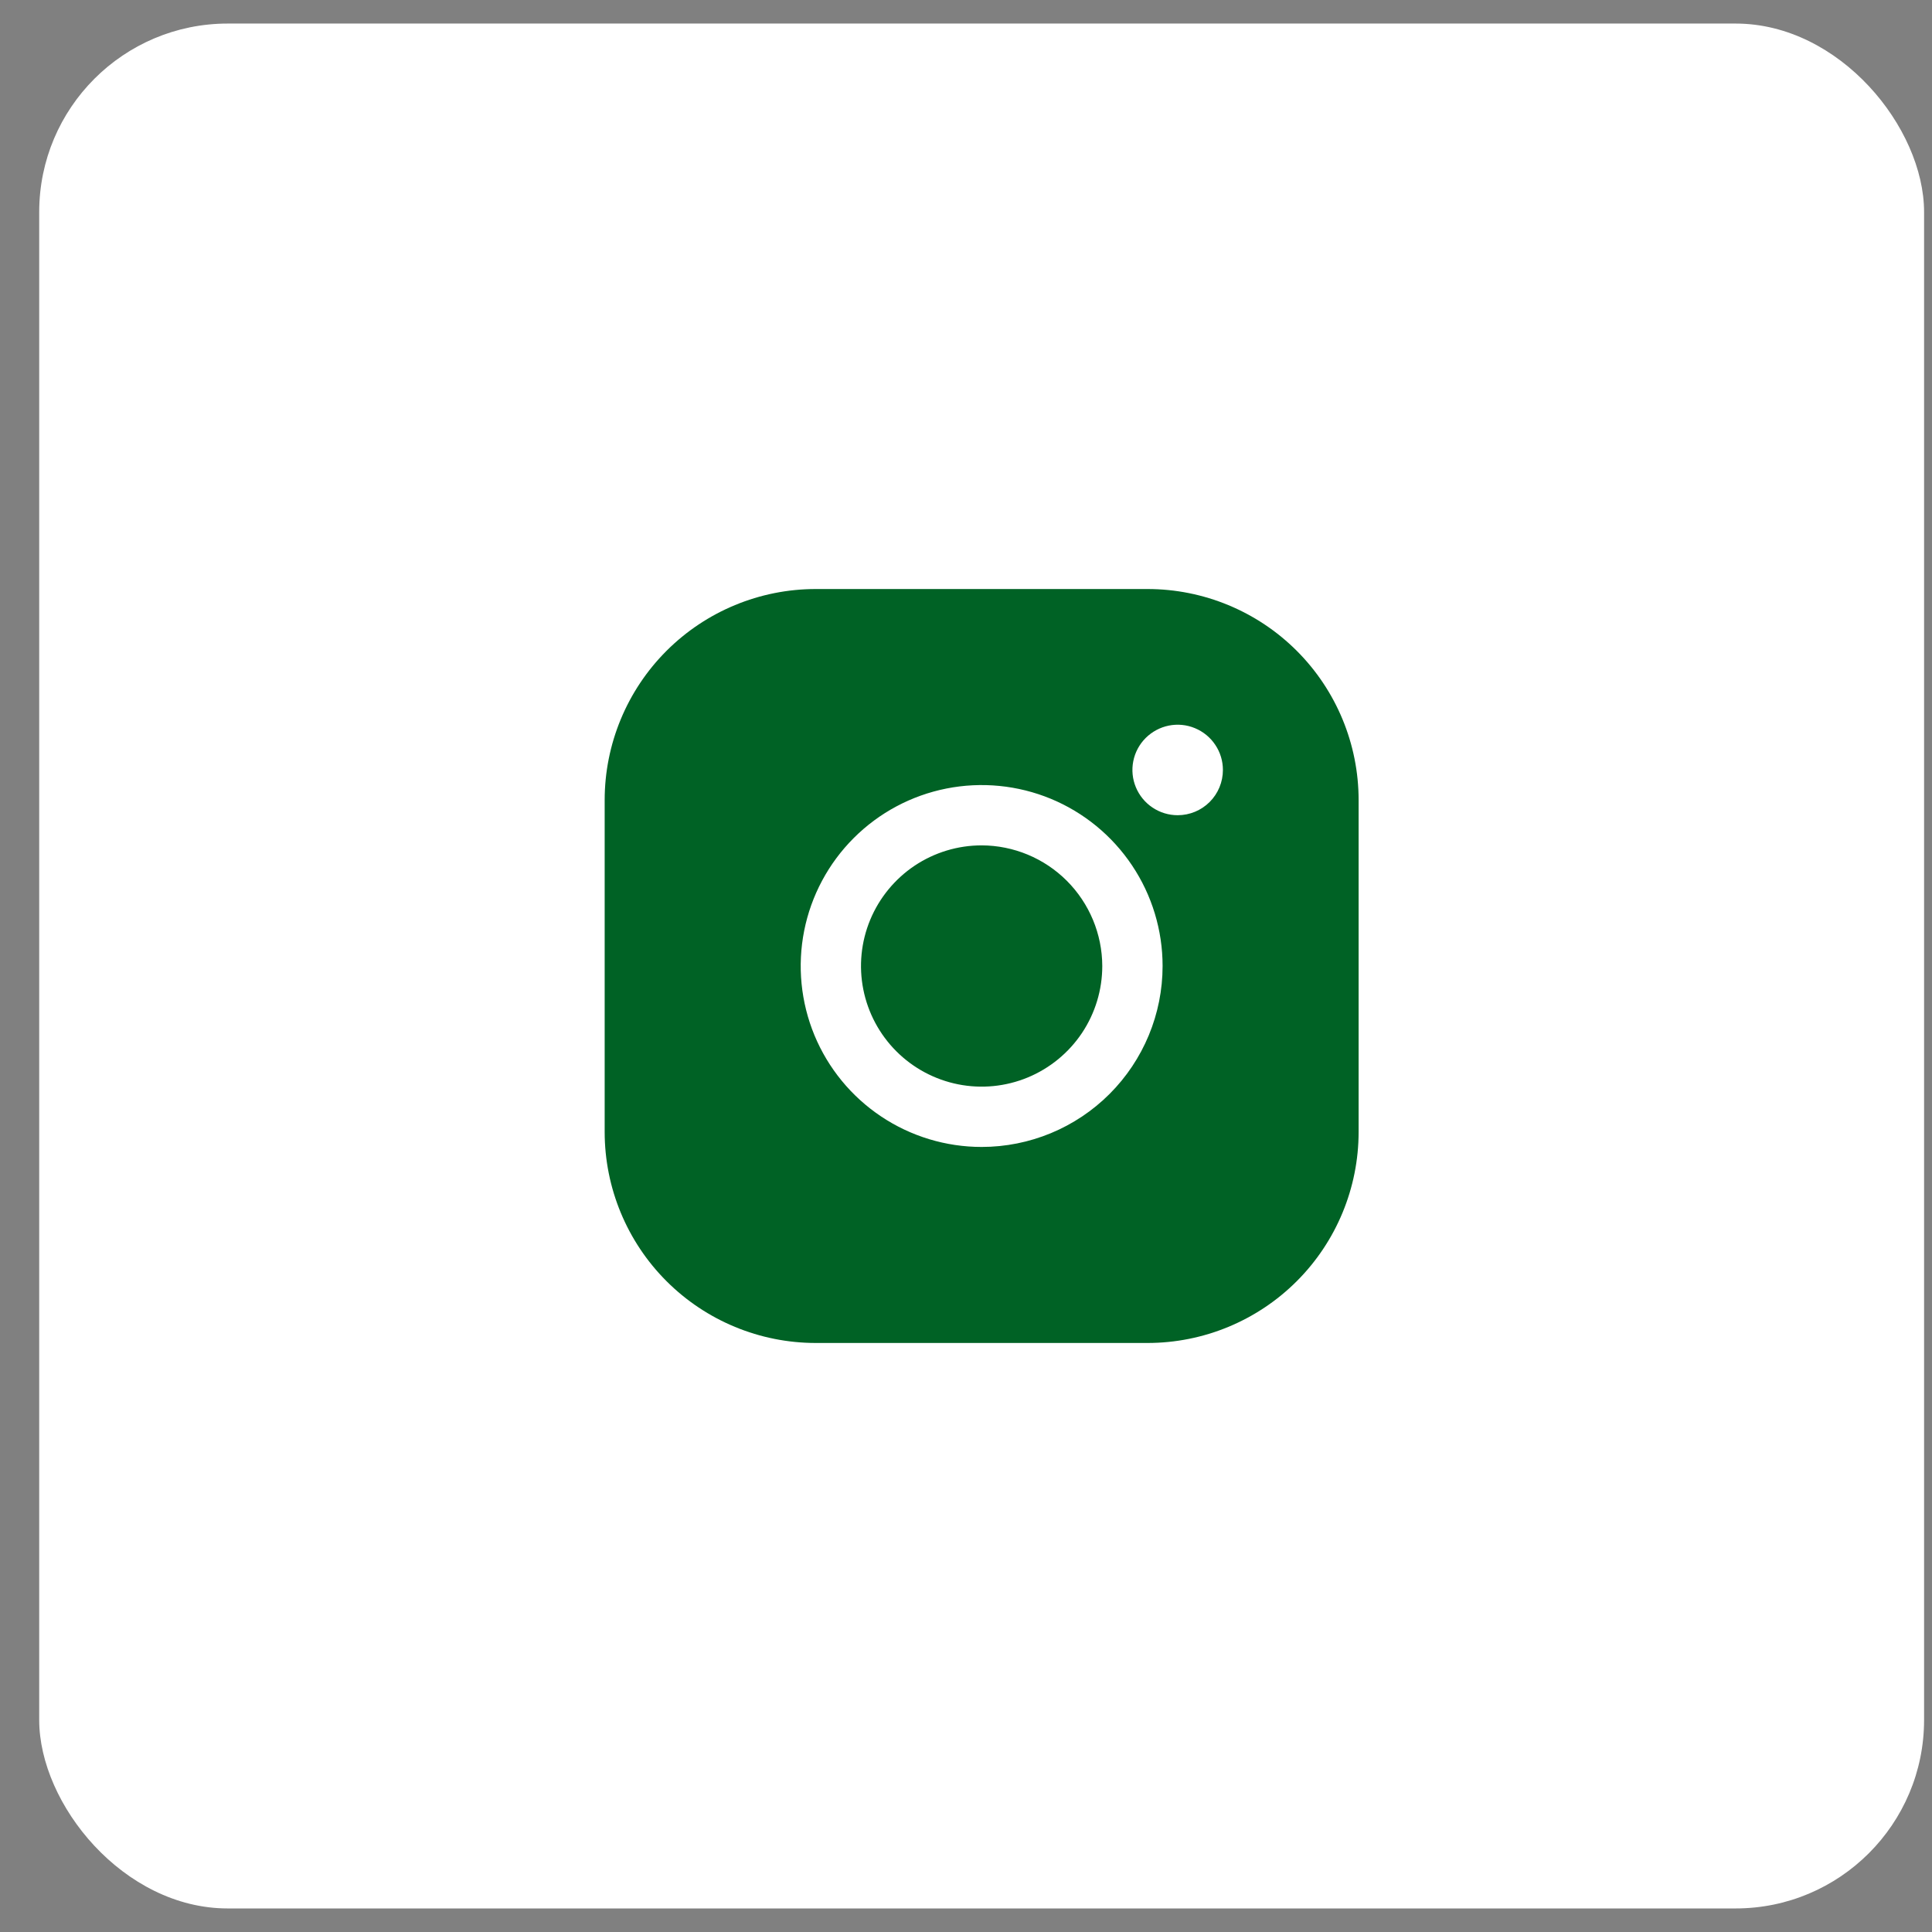
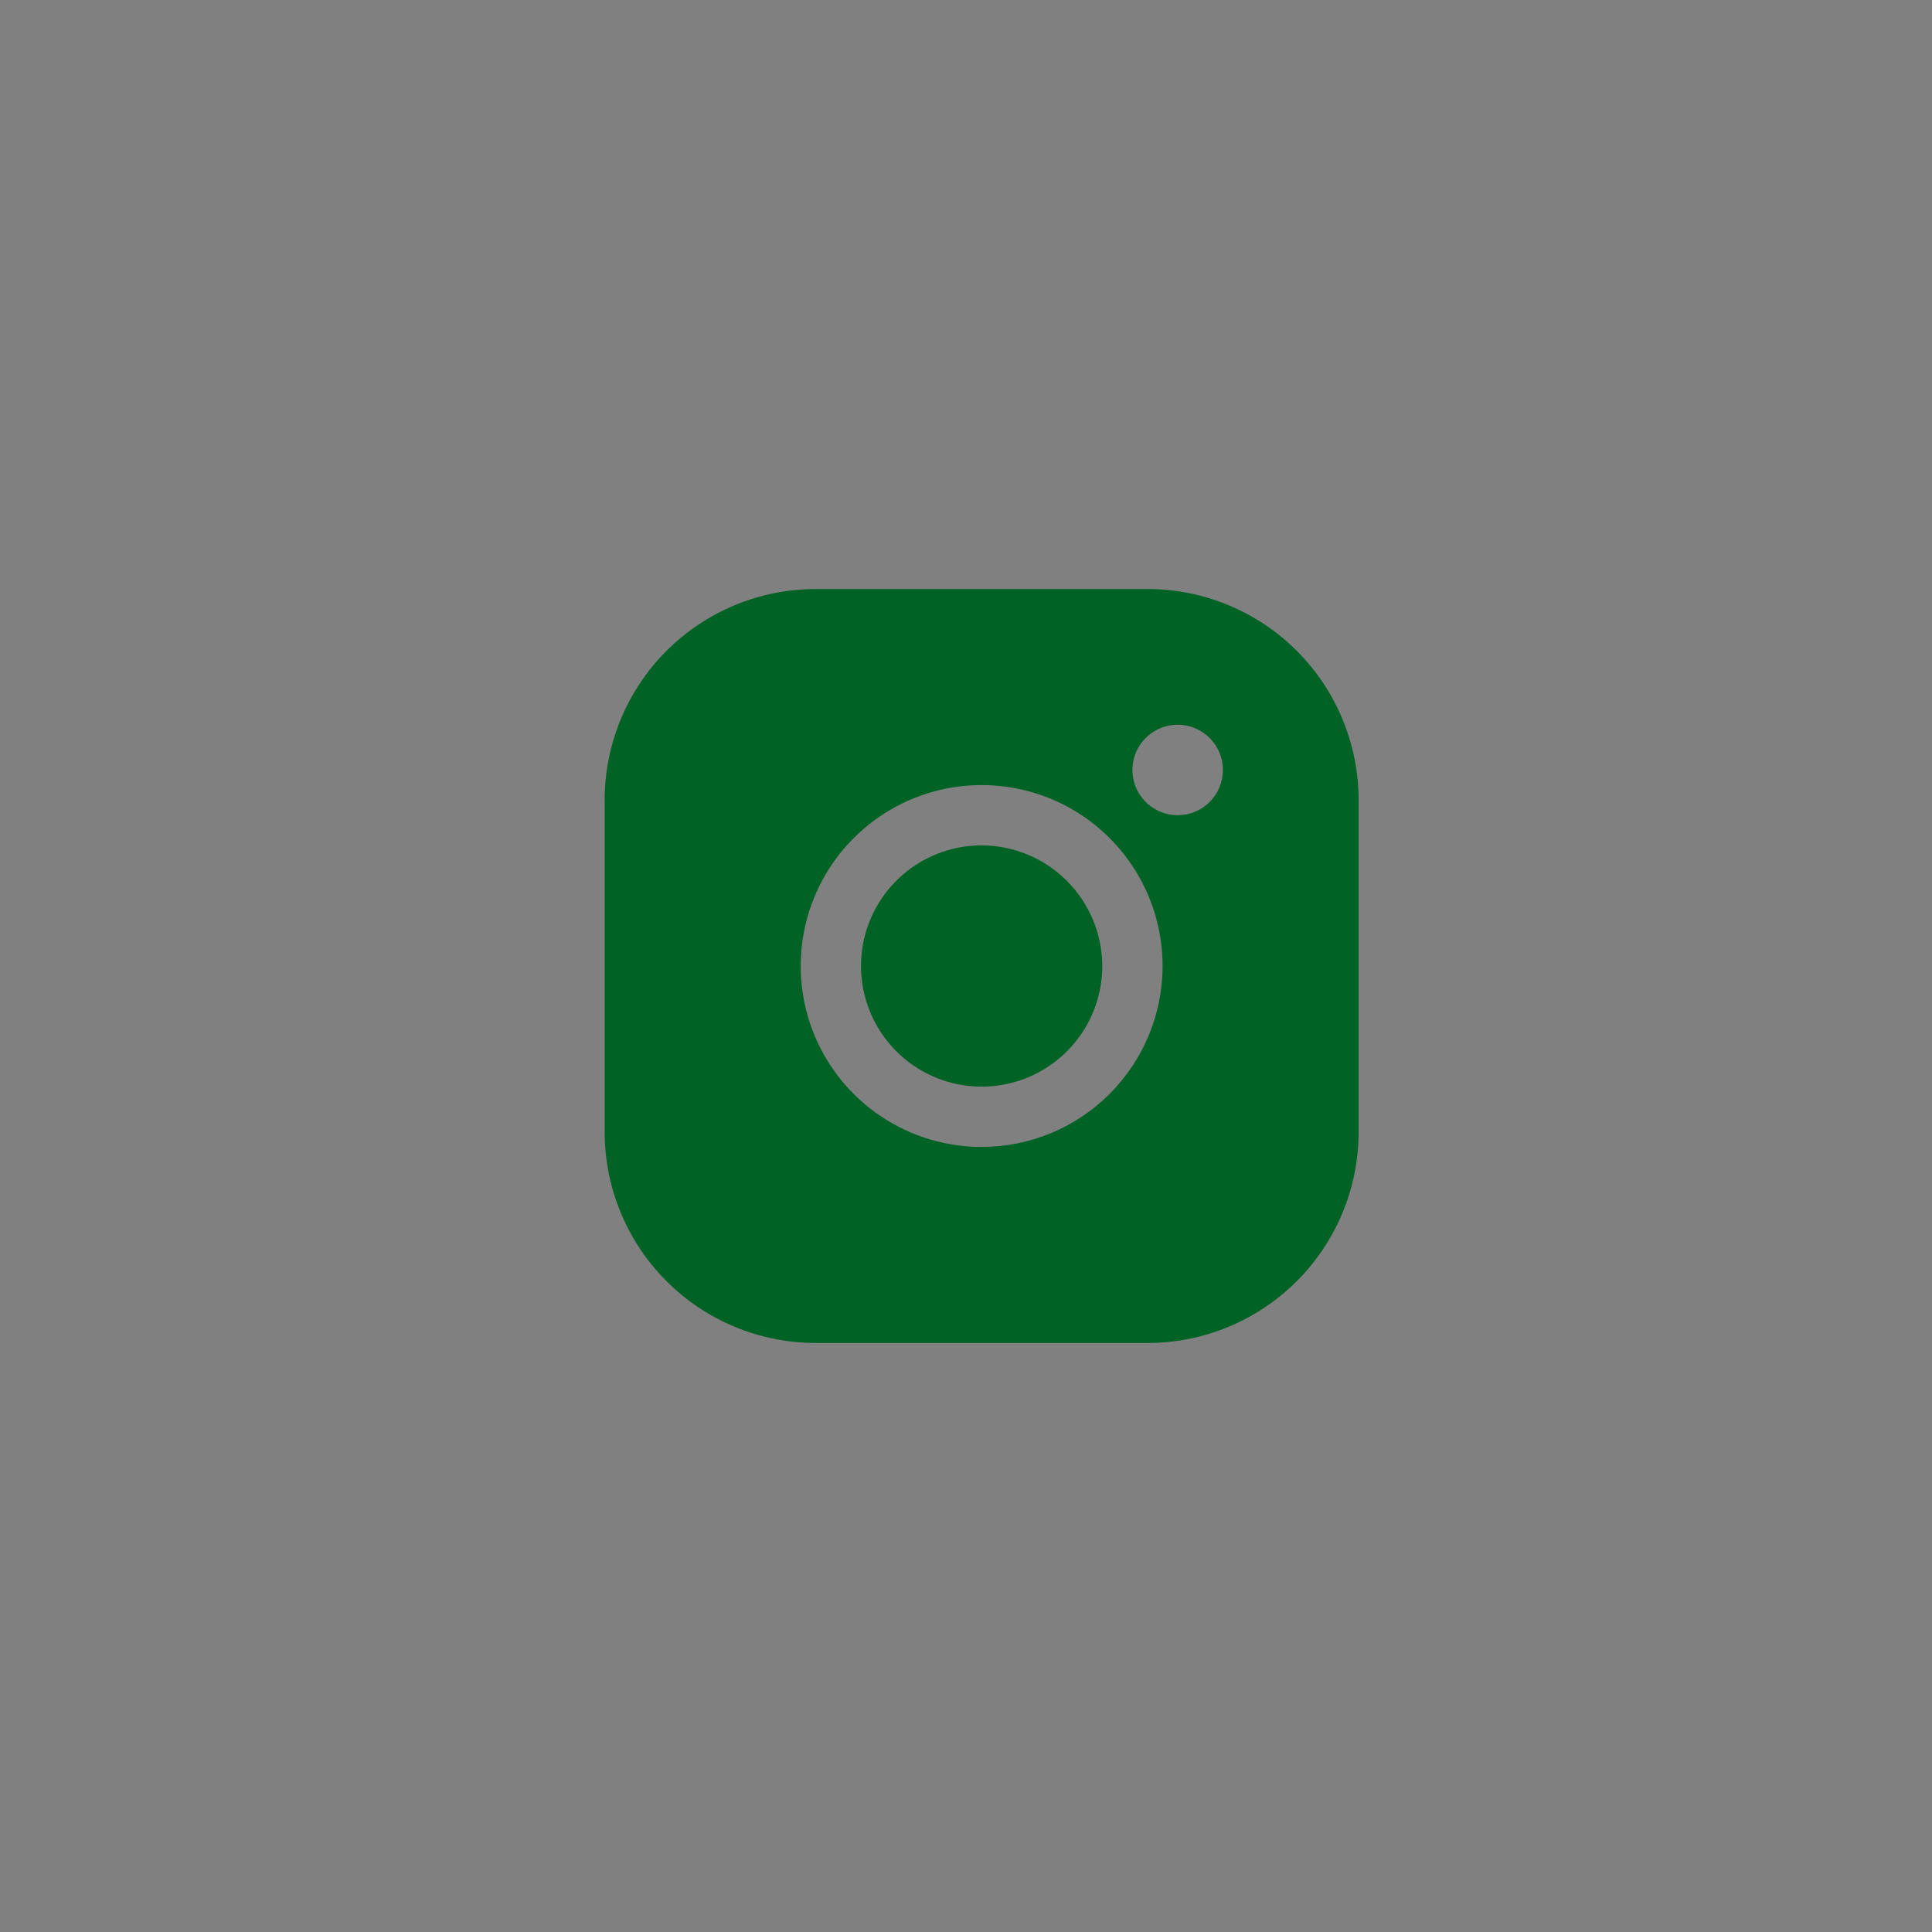
<svg xmlns="http://www.w3.org/2000/svg" width="41" height="41" viewBox="0 0 41 41" fill="none">
  <rect x="0" y="0" width="41" height="41" fill="#808080" stroke="none" />
-   <rect x="0.832" y="0.5" width="40" height="40" rx="4" fill="white" />
  <path d="M23.392 20.5C23.392 21.006 23.242 21.501 22.961 21.922C22.679 22.343 22.279 22.671 21.812 22.865C21.344 23.059 20.829 23.11 20.333 23.011C19.836 22.912 19.38 22.668 19.022 22.31C18.664 21.952 18.42 21.496 18.321 20.999C18.222 20.503 18.273 19.988 18.467 19.52C18.661 19.053 18.989 18.653 19.41 18.371C19.831 18.09 20.326 17.94 20.832 17.94C21.51 17.942 22.16 18.212 22.64 18.692C23.119 19.172 23.39 19.822 23.392 20.5ZM28.832 16.98V24.02C28.832 25.208 28.36 26.348 27.52 27.188C26.68 28.028 25.54 28.5 24.352 28.5H17.312C16.124 28.5 14.984 28.028 14.144 27.188C13.304 26.348 12.832 25.208 12.832 24.02V16.98C12.832 15.792 13.304 14.652 14.144 13.812C14.984 12.972 16.124 12.5 17.312 12.5H24.352C25.54 12.5 26.68 12.972 27.52 13.812C28.36 14.652 28.832 15.792 28.832 16.98ZM24.672 20.5C24.672 19.741 24.447 18.998 24.025 18.367C23.603 17.735 23.003 17.243 22.302 16.952C21.6 16.662 20.828 16.586 20.083 16.734C19.338 16.882 18.654 17.248 18.117 17.785C17.58 18.322 17.214 19.006 17.066 19.751C16.918 20.496 16.994 21.268 17.284 21.97C17.575 22.671 18.067 23.271 18.699 23.693C19.33 24.115 20.073 24.34 20.832 24.34C21.851 24.34 22.827 23.935 23.547 23.215C24.267 22.495 24.672 21.518 24.672 20.5ZM25.952 16.34C25.952 16.15 25.896 15.964 25.79 15.807C25.685 15.649 25.535 15.526 25.359 15.453C25.184 15.38 24.991 15.361 24.805 15.398C24.619 15.435 24.448 15.527 24.313 15.661C24.179 15.795 24.087 15.966 24.05 16.153C24.013 16.339 24.032 16.532 24.105 16.707C24.178 16.883 24.301 17.033 24.459 17.138C24.617 17.244 24.802 17.3 24.992 17.3C25.247 17.3 25.491 17.199 25.671 17.019C25.851 16.839 25.952 16.595 25.952 16.34Z" fill="#006225" />
</svg>